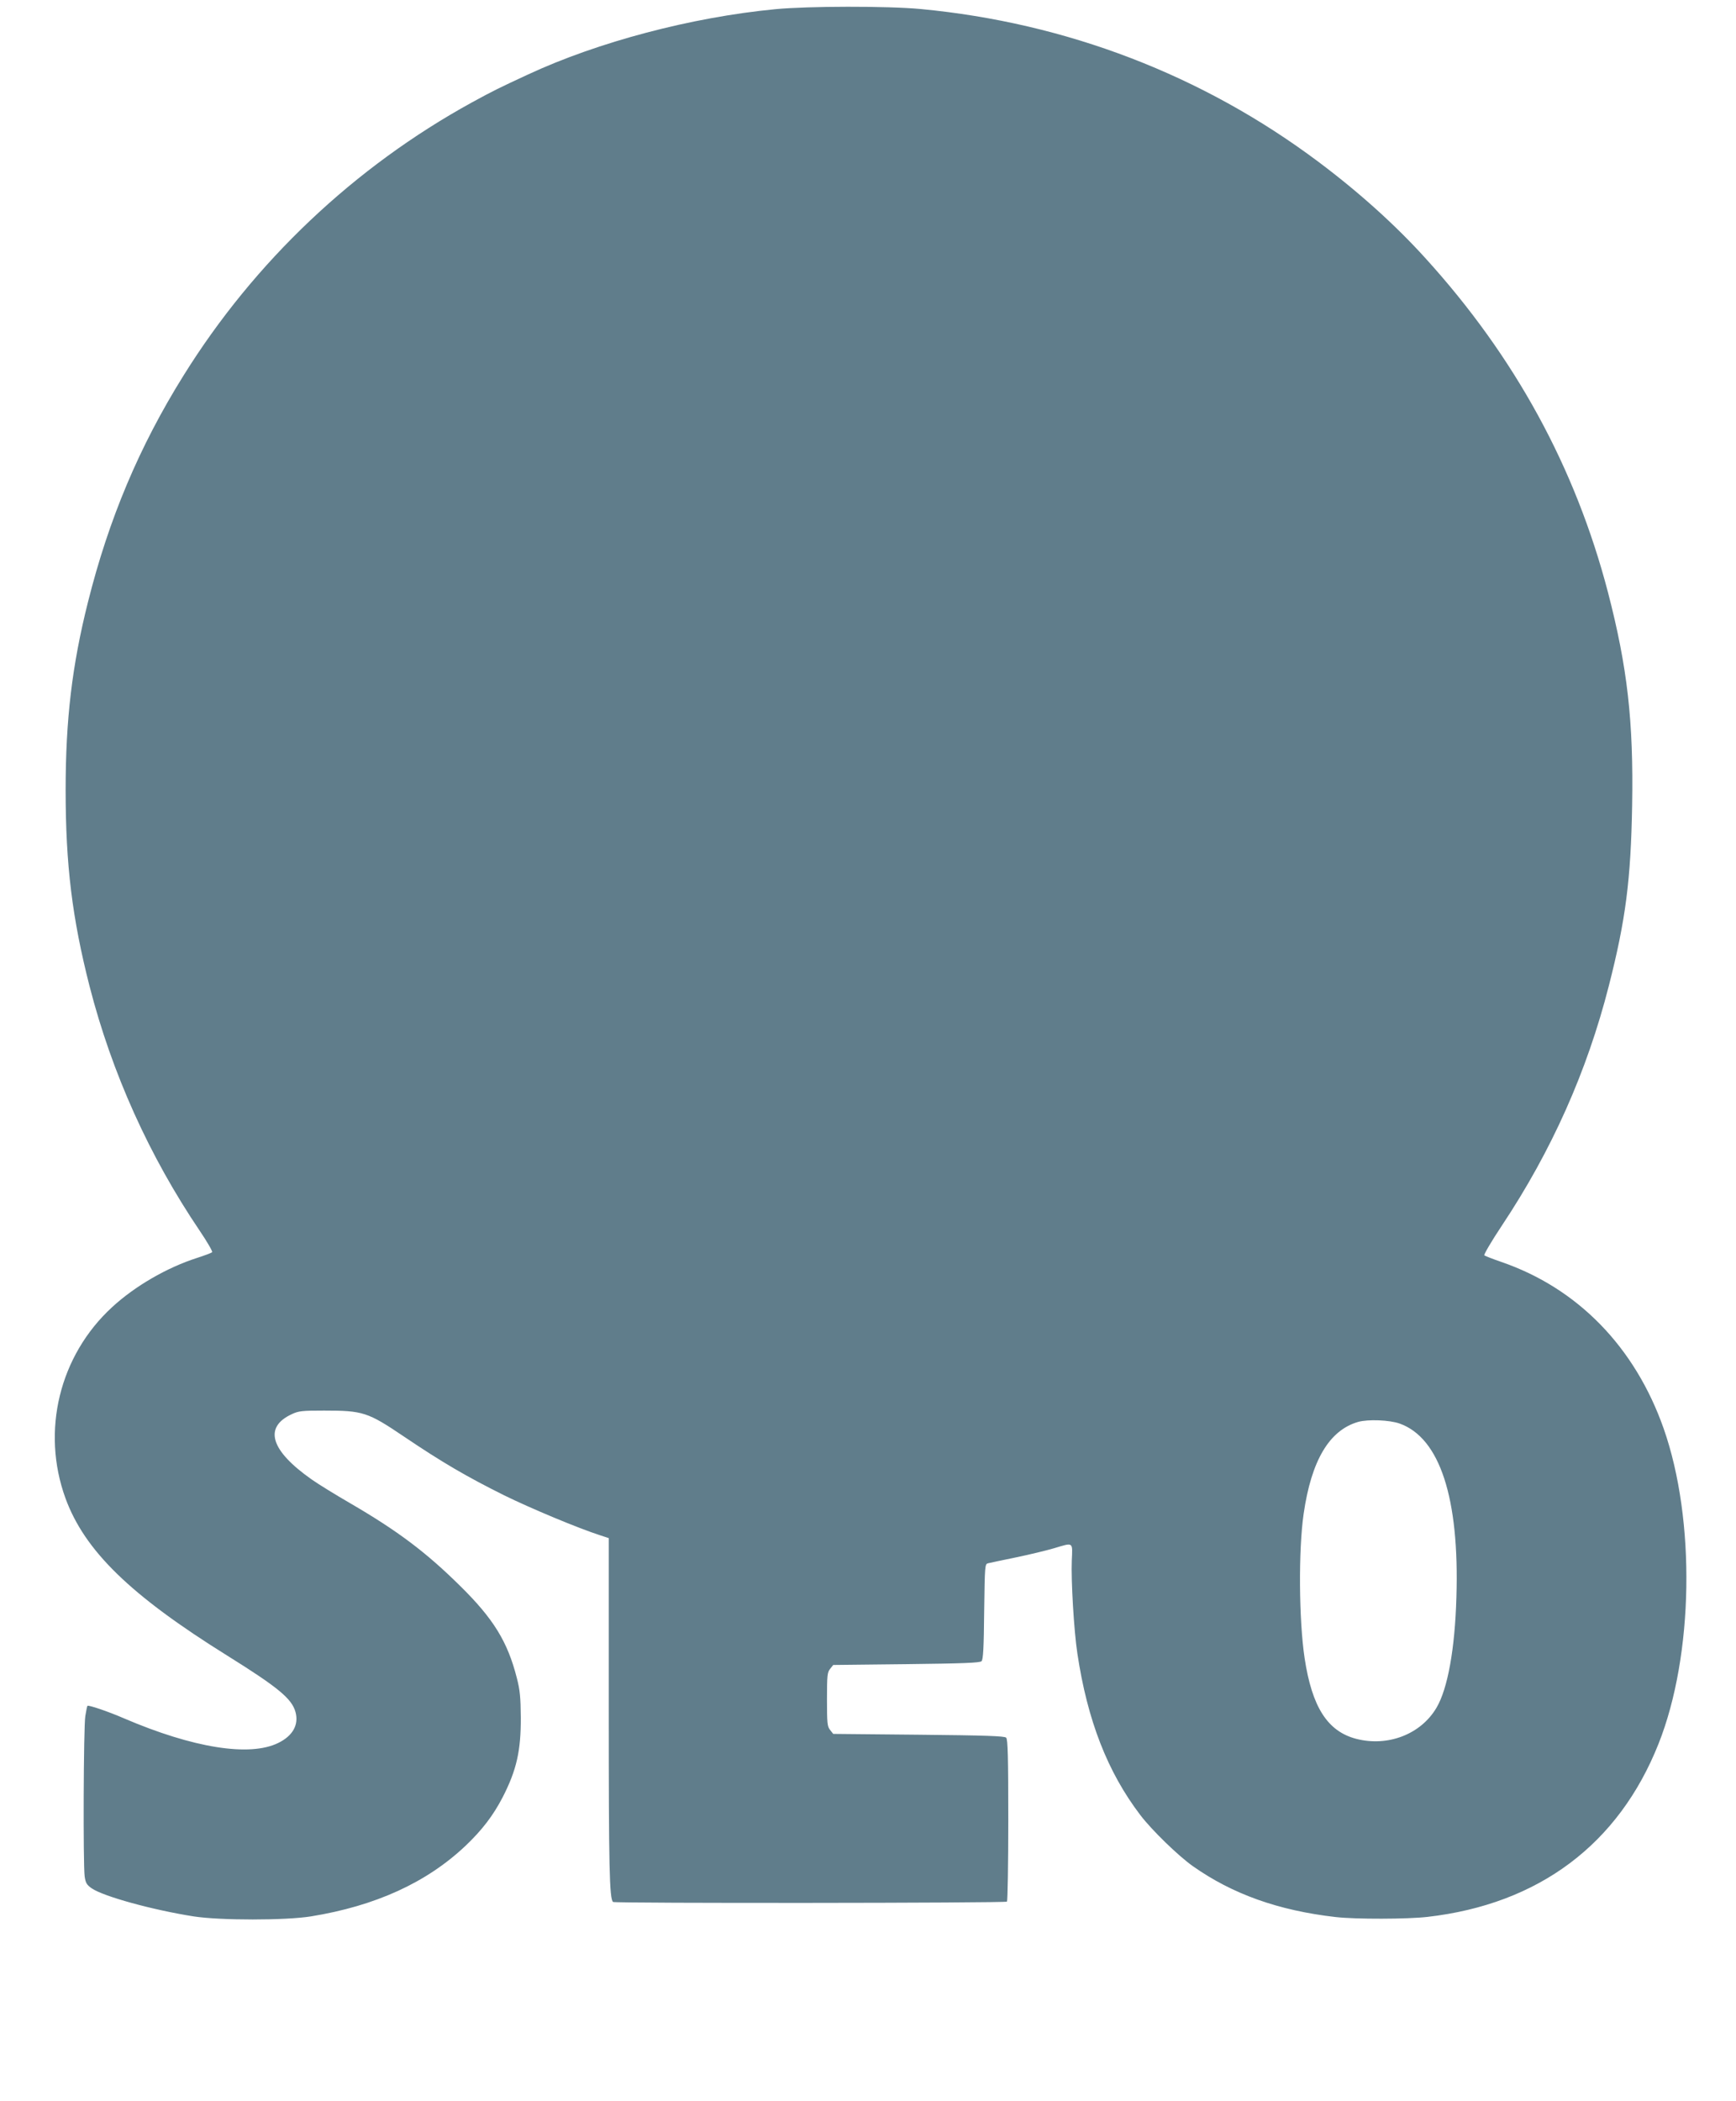
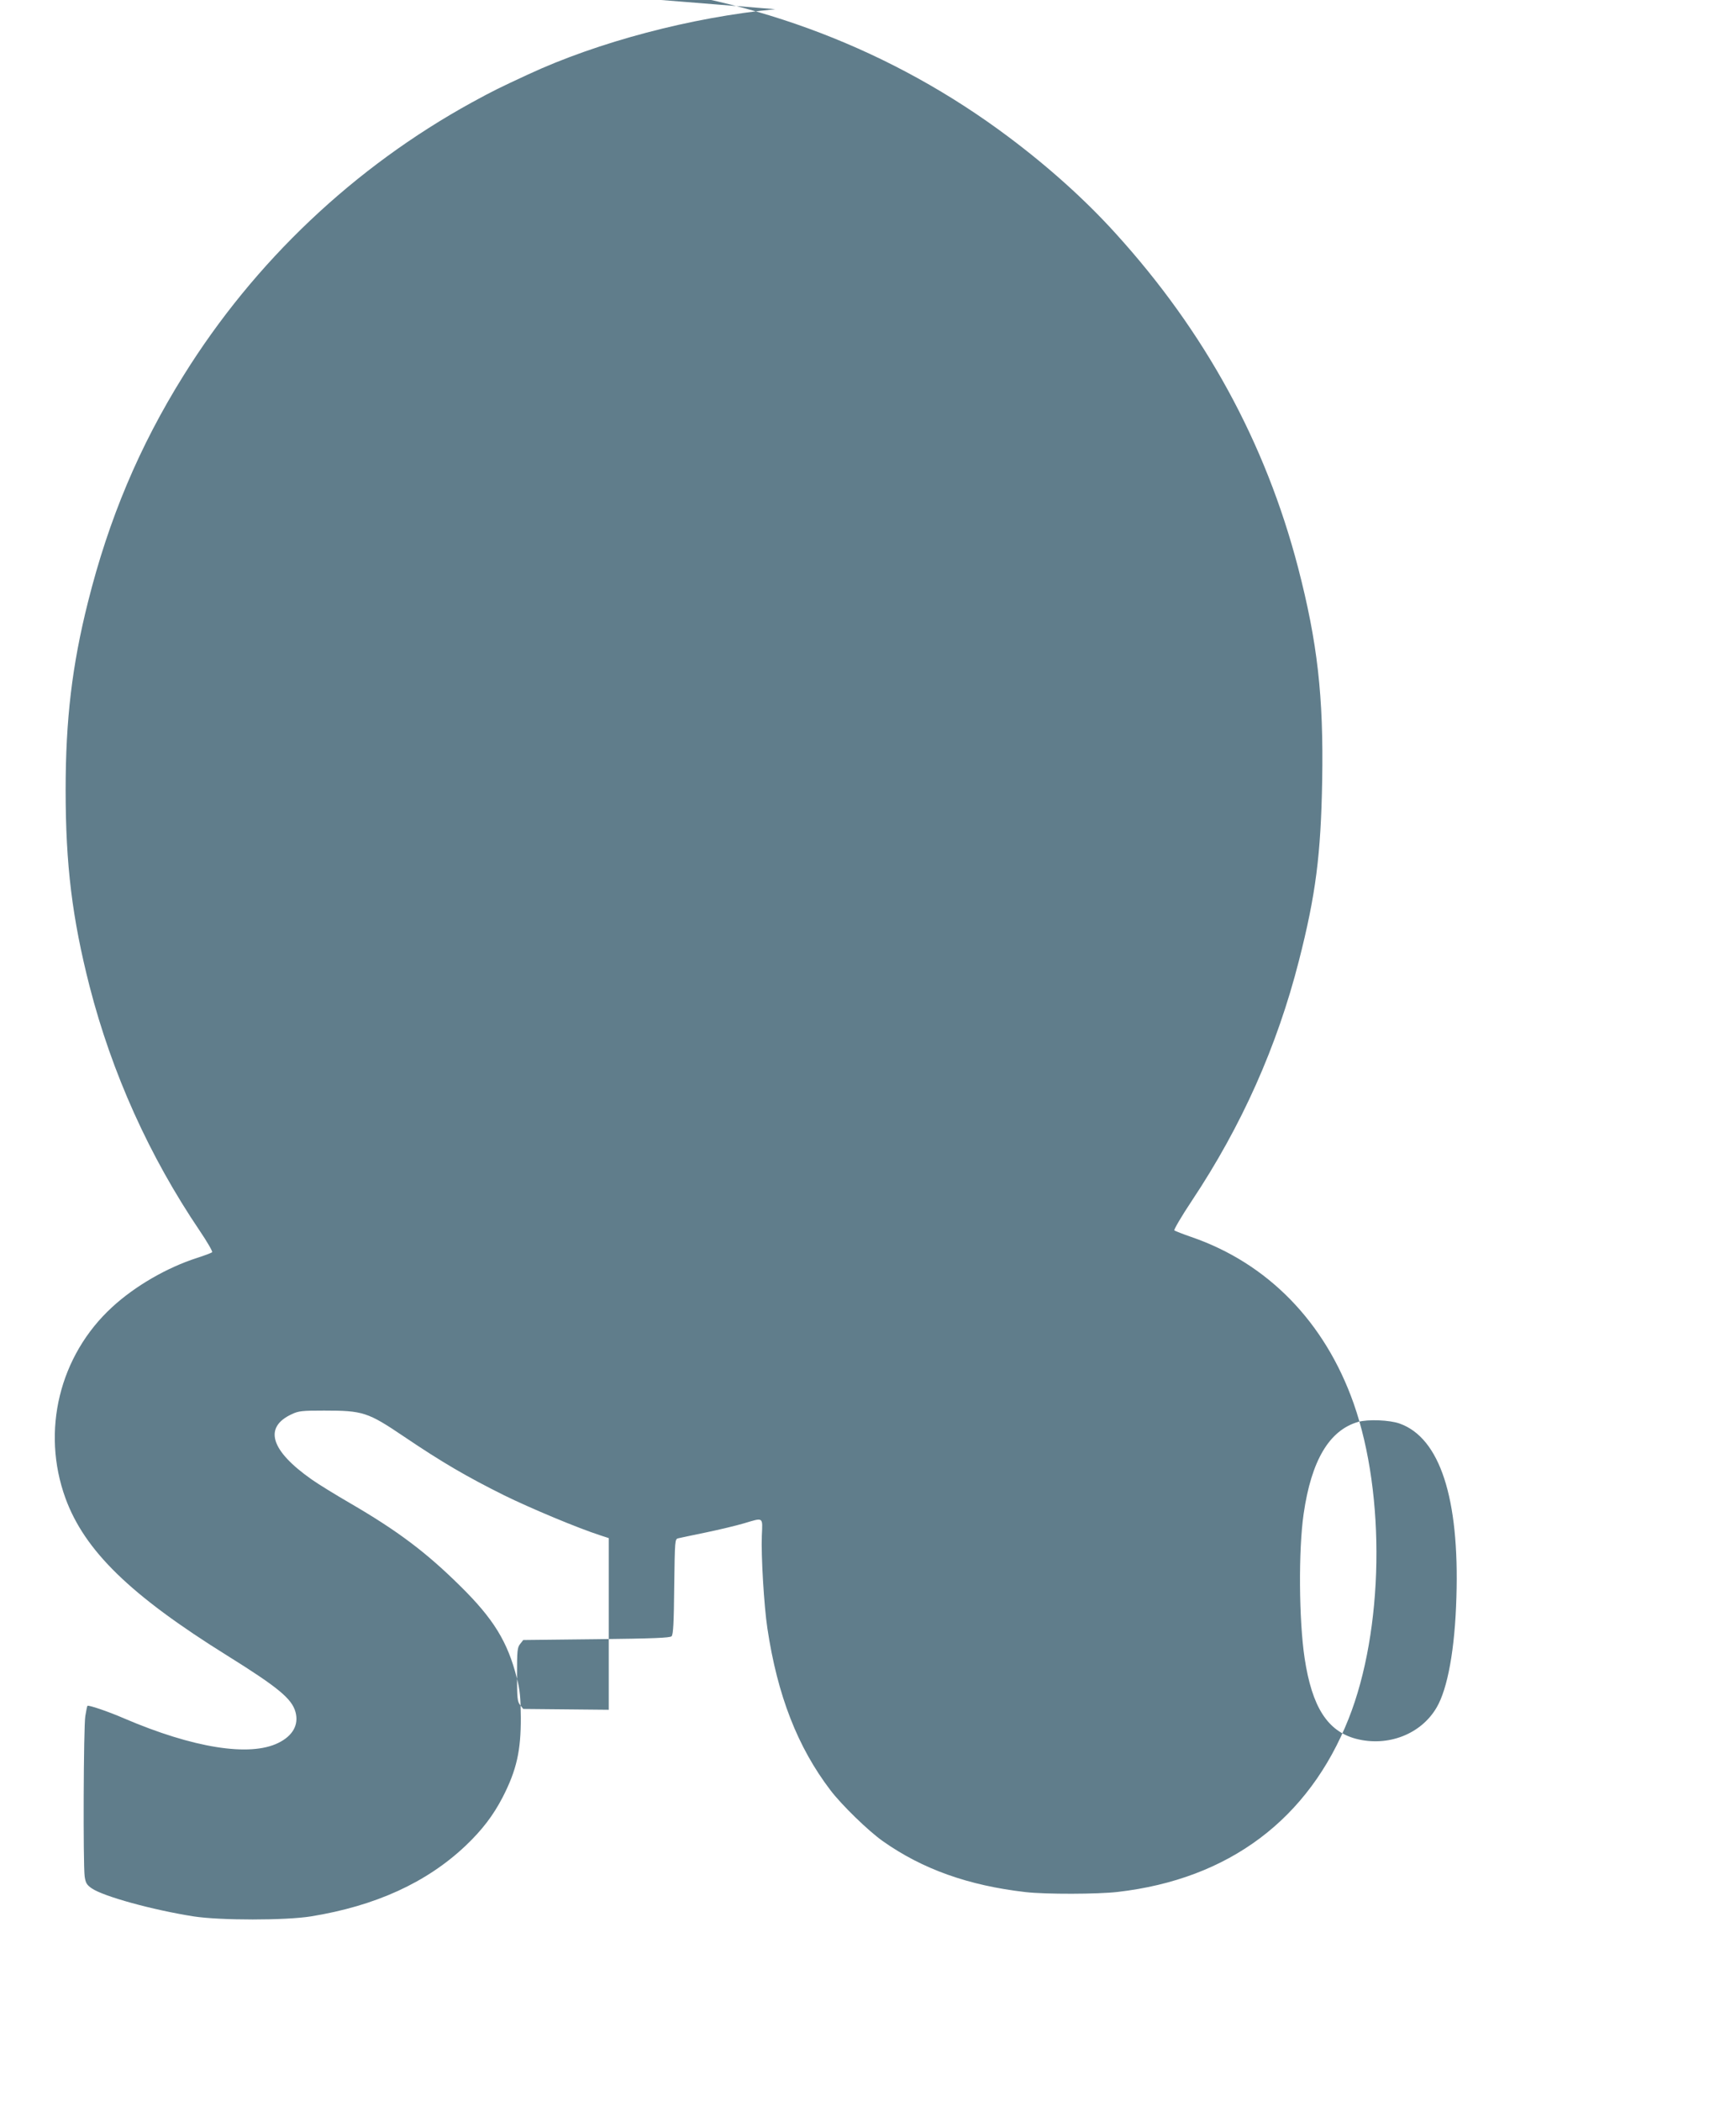
<svg xmlns="http://www.w3.org/2000/svg" version="1.0" width="1058pt" height="1280pt" viewBox="0 0 1058 1280" preserveAspectRatio="xMidYMid meet">
  <g transform="translate(0,1280) scale(0.1,-0.1)" fill="#607d8b" stroke="none">
-     <path d="M4725 12744 c-511 -49 -1081 -200 -1505 -397 -177 -82 -212 -99 -342 -170 -718 -394 -1327 -970 -1760 -1666 -269 -431 -455 -873 -582 -1380 -97 -386 -136 -716 -136 -1145 0 -456 40 -781 146 -1196 136 -529 364 -1035 671 -1489 46 -68 80 -127 76 -131 -4 -4 -46 -20 -93 -35 -183 -59 -377 -171 -517 -300 -321 -295 -433 -754 -284 -1164 117 -320 395 -591 986 -959 311 -194 394 -263 416 -344 21 -78 -17 -145 -105 -188 -174 -86 -519 -31 -941 150 -99 43 -216 82 -222 76 -2 -2 -8 -30 -13 -62 -11 -65 -14 -904 -4 -978 6 -40 13 -51 43 -72 73 -50 373 -132 621 -171 162 -25 559 -25 715 0 394 64 705 206 942 430 102 97 169 185 227 297 84 164 111 282 110 485 -1 122 -5 167 -24 240 -56 221 -142 361 -344 560 -209 207 -384 338 -671 505 -88 51 -194 116 -235 145 -251 176 -295 318 -122 398 42 20 64 22 197 22 237 0 266 -9 488 -159 234 -158 384 -245 609 -357 165 -81 450 -200 586 -244 l52 -17 0 -1046 c0 -960 4 -1150 26 -1171 9 -9 2391 -7 2401 2 4 5 8 229 8 497 0 388 -3 492 -13 502 -10 10 -125 14 -533 18 l-521 5 -19 24 c-17 21 -19 41 -19 186 0 145 2 165 19 186 l19 24 446 5 c346 4 448 8 458 18 10 10 14 82 16 303 4 287 4 289 25 294 12 3 89 19 171 36 82 17 185 42 229 55 121 36 114 41 109 -75 -5 -120 13 -428 34 -566 61 -407 184 -723 384 -985 70 -92 232 -249 320 -311 241 -170 521 -270 870 -310 123 -14 439 -13 560 1 679 78 1165 443 1408 1055 214 539 227 1363 31 1921 -175 497 -524 855 -990 1015 -52 18 -98 36 -103 40 -4 4 43 85 107 181 304 457 519 940 652 1461 103 403 134 647 142 1098 9 515 -29 844 -147 1299 -199 762 -567 1436 -1113 2037 -183 202 -405 402 -652 587 -706 529 -1536 847 -2424 931 -204 19 -687 18 -886 -1z m3805 -8618 c245 -87 365 -454 346 -1059 -9 -314 -53 -557 -121 -672 -95 -162 -296 -240 -490 -190 -175 46 -269 194 -314 491 -35 233 -38 660 -6 880 47 325 156 509 332 560 60 17 191 12 253 -10z" />
+     <path d="M4725 12744 c-511 -49 -1081 -200 -1505 -397 -177 -82 -212 -99 -342 -170 -718 -394 -1327 -970 -1760 -1666 -269 -431 -455 -873 -582 -1380 -97 -386 -136 -716 -136 -1145 0 -456 40 -781 146 -1196 136 -529 364 -1035 671 -1489 46 -68 80 -127 76 -131 -4 -4 -46 -20 -93 -35 -183 -59 -377 -171 -517 -300 -321 -295 -433 -754 -284 -1164 117 -320 395 -591 986 -959 311 -194 394 -263 416 -344 21 -78 -17 -145 -105 -188 -174 -86 -519 -31 -941 150 -99 43 -216 82 -222 76 -2 -2 -8 -30 -13 -62 -11 -65 -14 -904 -4 -978 6 -40 13 -51 43 -72 73 -50 373 -132 621 -171 162 -25 559 -25 715 0 394 64 705 206 942 430 102 97 169 185 227 297 84 164 111 282 110 485 -1 122 -5 167 -24 240 -56 221 -142 361 -344 560 -209 207 -384 338 -671 505 -88 51 -194 116 -235 145 -251 176 -295 318 -122 398 42 20 64 22 197 22 237 0 266 -9 488 -159 234 -158 384 -245 609 -357 165 -81 450 -200 586 -244 l52 -17 0 -1046 l-521 5 -19 24 c-17 21 -19 41 -19 186 0 145 2 165 19 186 l19 24 446 5 c346 4 448 8 458 18 10 10 14 82 16 303 4 287 4 289 25 294 12 3 89 19 171 36 82 17 185 42 229 55 121 36 114 41 109 -75 -5 -120 13 -428 34 -566 61 -407 184 -723 384 -985 70 -92 232 -249 320 -311 241 -170 521 -270 870 -310 123 -14 439 -13 560 1 679 78 1165 443 1408 1055 214 539 227 1363 31 1921 -175 497 -524 855 -990 1015 -52 18 -98 36 -103 40 -4 4 43 85 107 181 304 457 519 940 652 1461 103 403 134 647 142 1098 9 515 -29 844 -147 1299 -199 762 -567 1436 -1113 2037 -183 202 -405 402 -652 587 -706 529 -1536 847 -2424 931 -204 19 -687 18 -886 -1z m3805 -8618 c245 -87 365 -454 346 -1059 -9 -314 -53 -557 -121 -672 -95 -162 -296 -240 -490 -190 -175 46 -269 194 -314 491 -35 233 -38 660 -6 880 47 325 156 509 332 560 60 17 191 12 253 -10z" />
  </g>
</svg>